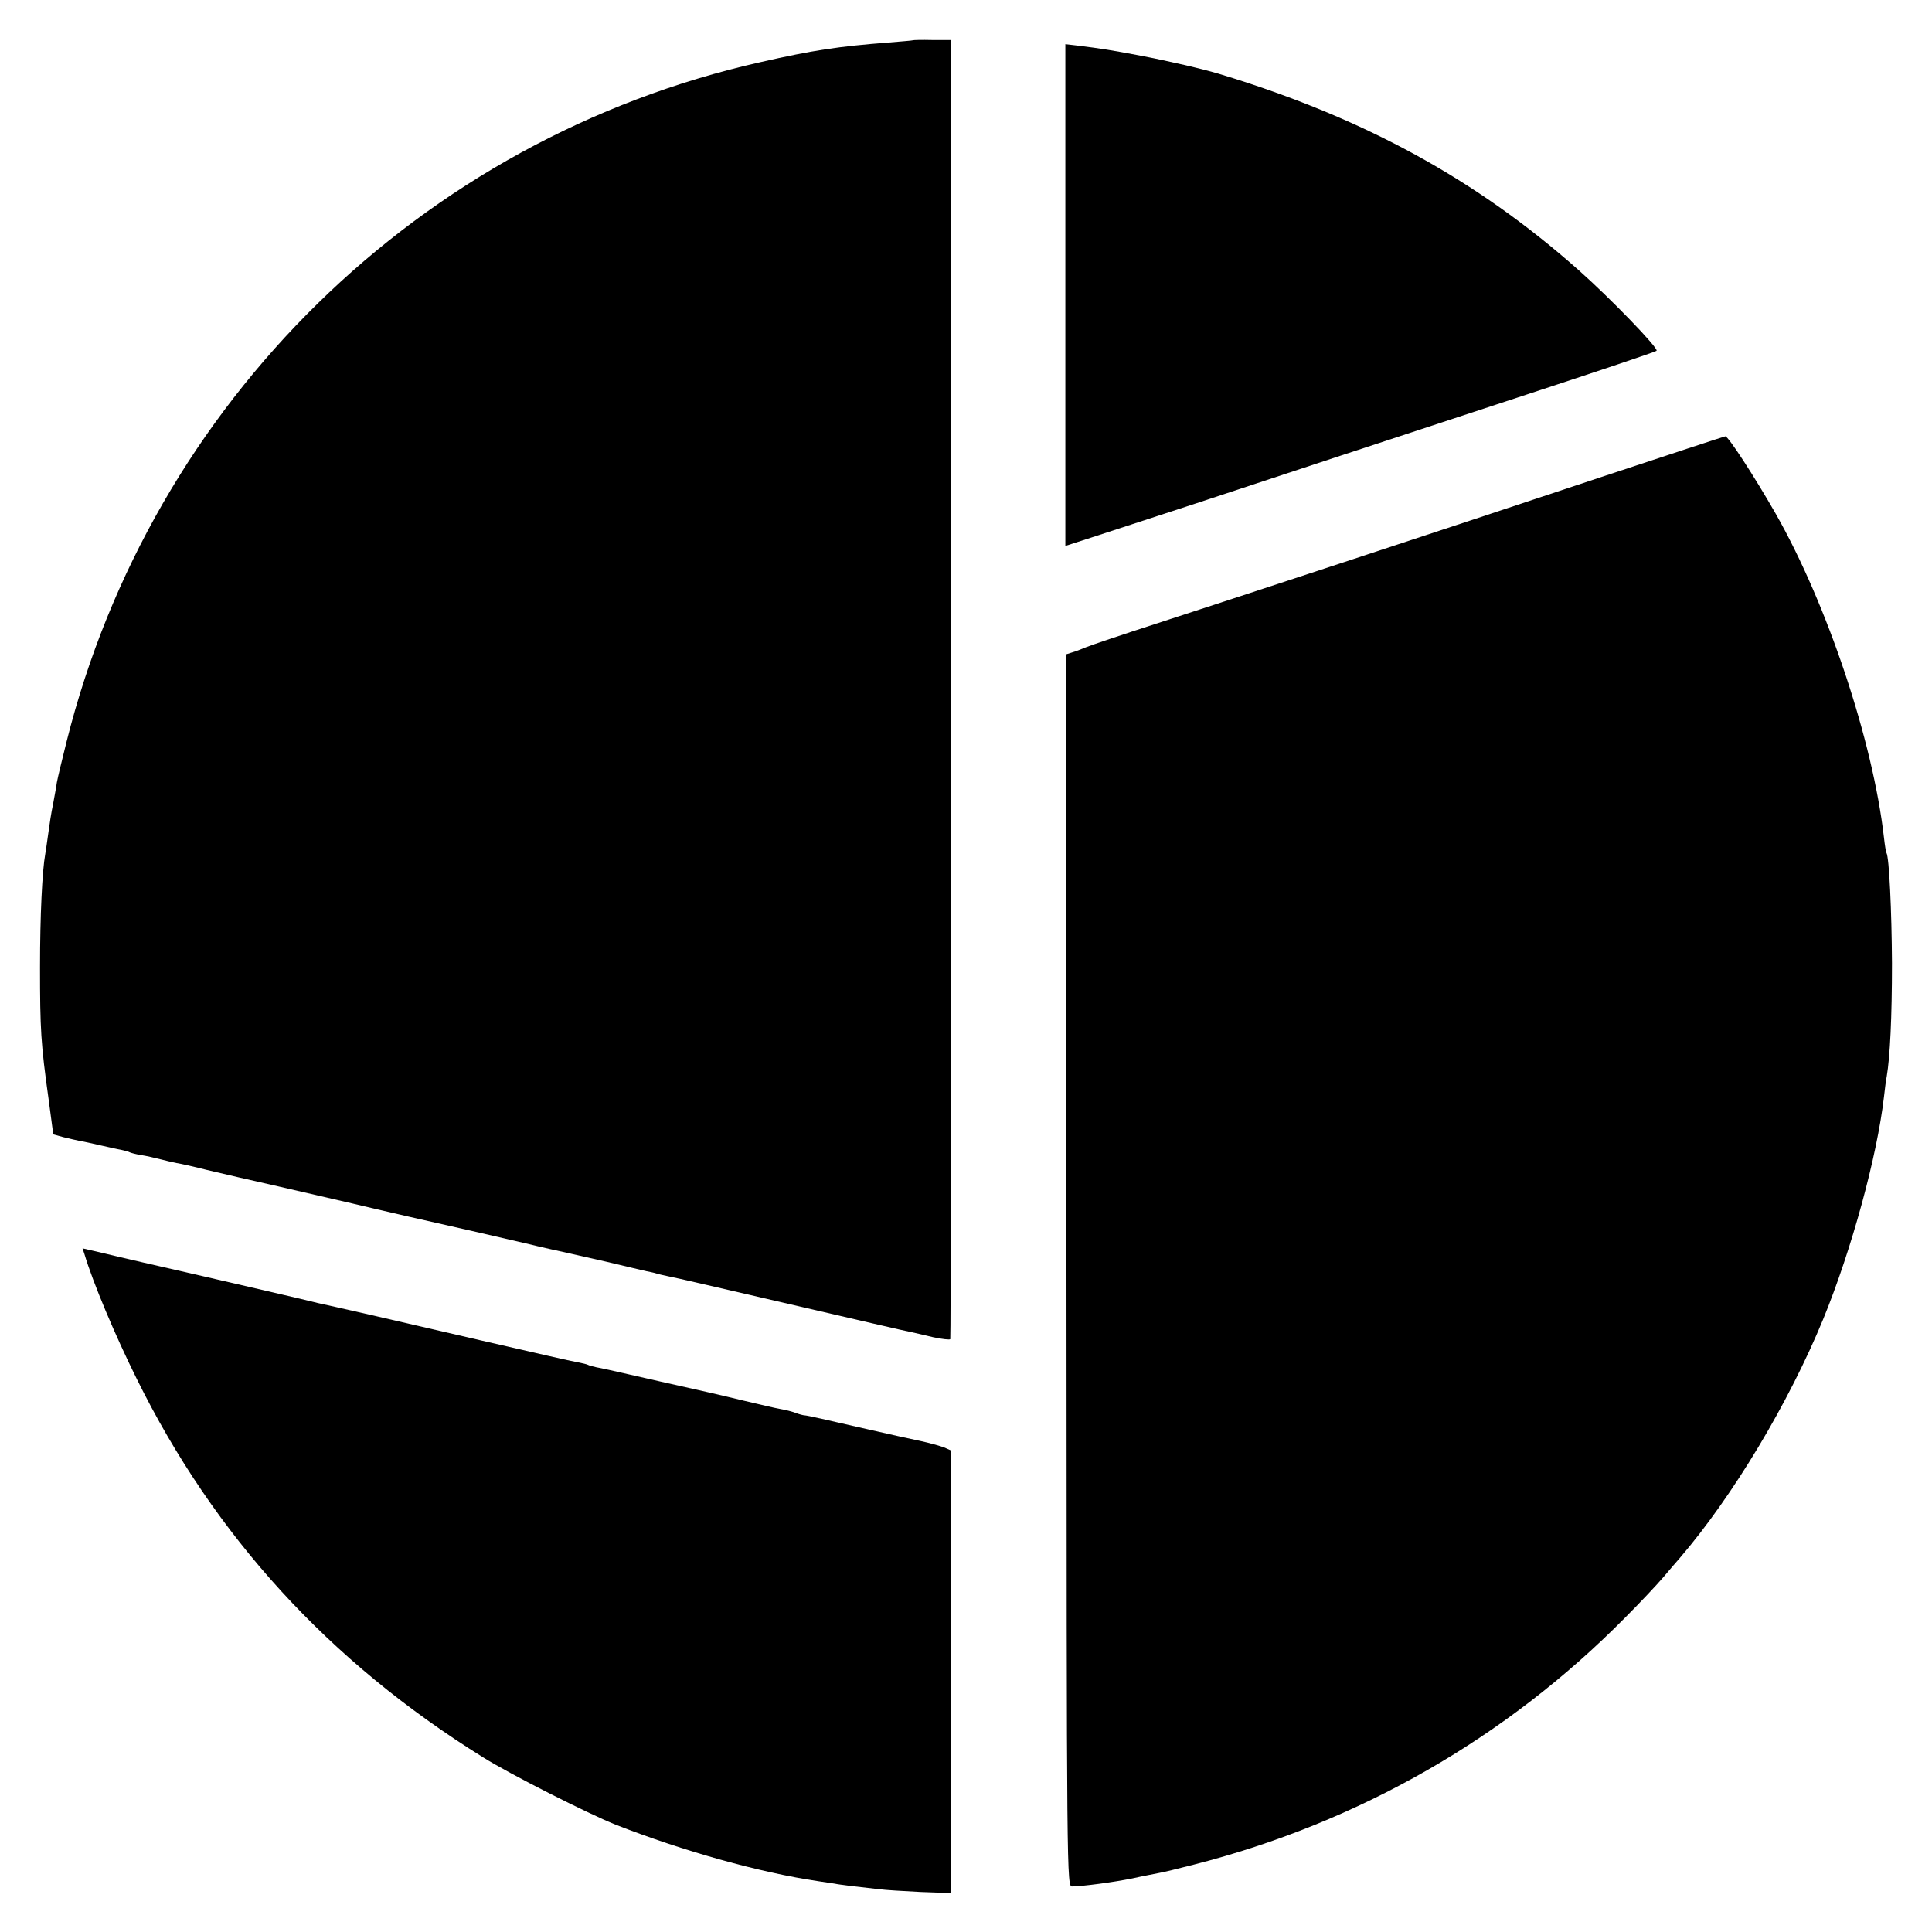
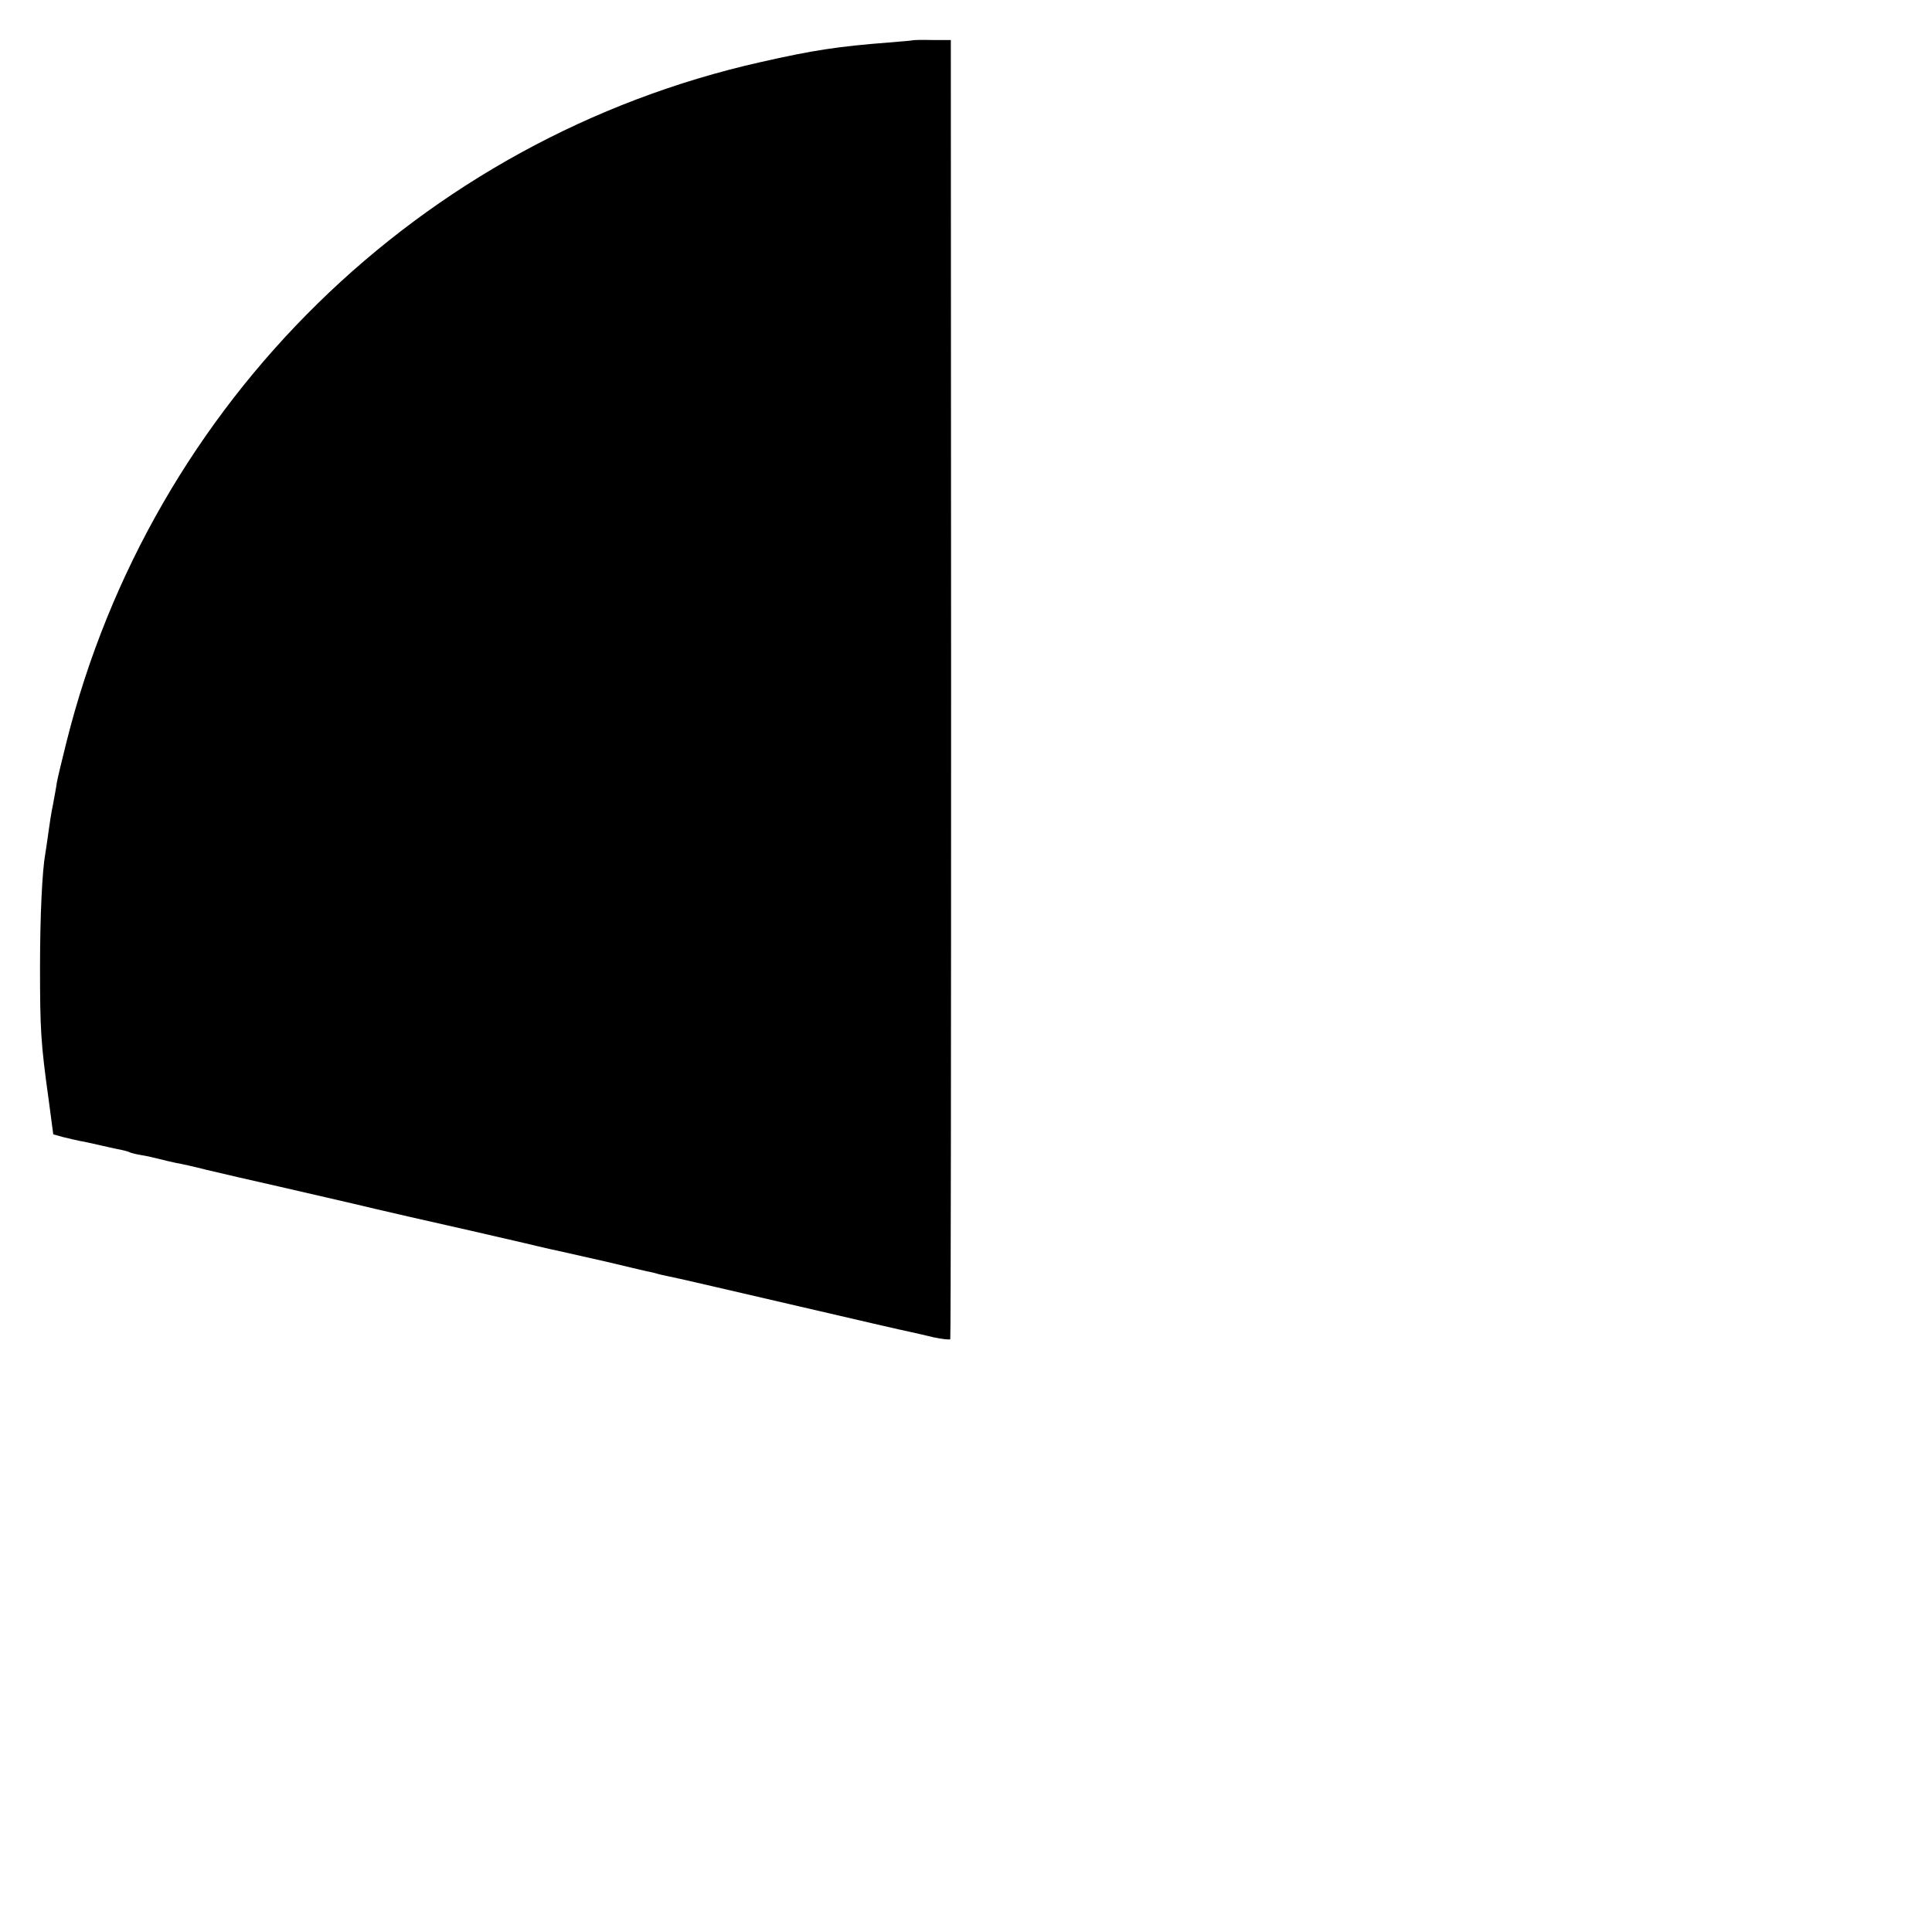
<svg xmlns="http://www.w3.org/2000/svg" version="1.0" width="700pt" height="700pt" viewBox="0 0 700 700" preserveAspectRatio="xMidYMid meet">
  <g transform="translate(0,700) scale(0.1,-0.1)" fill="#000000" stroke="none">
    <path d="M3307 6854 c-1 -1 -40 -4 -87 -8 -182 -14 -275 -28 -464 -71 -1232 -277 -2207 -1232 -2515 -2463 -16 -64 -32 -130 -35 -147 -2 -16 -9 -52 -14 -80 -6 -27 -13 -74 -17 -104 -4 -30 -9 -63 -11 -75 -11 -60 -19 -224 -19 -411 0 -224 3 -277 31 -477 l17 -128 36 -10 c20 -5 47 -11 61 -14 14 -2 48 -10 75 -16 28 -6 61 -14 74 -16 14 -3 28 -7 31 -9 4 -2 22 -7 41 -10 19 -3 50 -10 69 -15 19 -5 46 -11 60 -14 14 -2 63 -13 110 -25 47 -11 166 -39 265 -61 99 -23 216 -50 260 -60 91 -22 309 -72 435 -100 47 -11 135 -31 195 -45 61 -15 121 -28 135 -31 14 -3 84 -19 155 -35 72 -17 138 -33 148 -35 10 -2 26 -5 35 -8 9 -3 28 -7 42 -10 14 -2 212 -48 440 -101 228 -53 426 -99 439 -101 13 -3 50 -11 82 -19 33 -7 60 -10 62 -7 2 4 3 1065 3 2357 l-1 2350 -68 0 c-37 1 -69 0 -70 -1z" />
-     <path d="M3860 5931 l0 -909 93 30 c50 16 220 72 377 123 369 122 630 208 1200 395 256 84 468 155 472 159 9 8 -168 191 -282 292 -371 329 -777 551 -1295 709 -65 20 -196 50 -296 69 -101 19 -137 25 -226 36 l-43 5 0 -909z" />
-     <path d="M5800 5271 c-594 -198 -1344 -444 -1615 -532 -121 -39 -233 -77 -250 -84 -16 -7 -40 -16 -51 -19 l-22 -7 2 -2232 c1 -2225 1 -2232 21 -2232 42 1 147 15 217 29 40 9 84 17 98 20 14 2 70 16 125 30 599 153 1134 460 1565 897 52 52 114 118 137 145 23 27 50 59 60 70 192 224 394 561 519 865 103 252 195 589 220 805 3 27 7 60 10 74 12 70 19 216 19 410 -1 186 -10 384 -20 400 -2 3 -6 28 -9 55 -40 351 -206 847 -393 1175 -75 131 -172 281 -182 279 -3 0 -206 -67 -451 -148z" />
-     <path d="M306 2456 c31 -104 111 -294 189 -451 282 -571 697 -1025 1255 -1372 97 -61 382 -205 480 -244 245 -96 524 -174 735 -205 28 -4 55 -8 60 -9 11 -3 94 -13 160 -20 22 -3 90 -7 150 -10 l110 -4 0 802 0 802 -25 11 c-14 5 -52 16 -85 23 -33 7 -116 25 -185 41 -157 36 -222 51 -235 52 -5 0 -20 4 -33 9 -13 5 -37 11 -55 14 -18 3 -77 17 -132 30 -82 20 -166 39 -305 70 -8 2 -58 13 -110 25 -52 12 -106 24 -119 26 -14 3 -28 7 -31 9 -4 2 -20 6 -36 9 -29 5 -149 33 -354 80 -353 82 -472 109 -526 121 -34 7 -90 20 -125 29 -35 8 -192 45 -349 81 -157 36 -320 73 -363 84 l-78 18 7 -21z" />
  </g>
</svg>